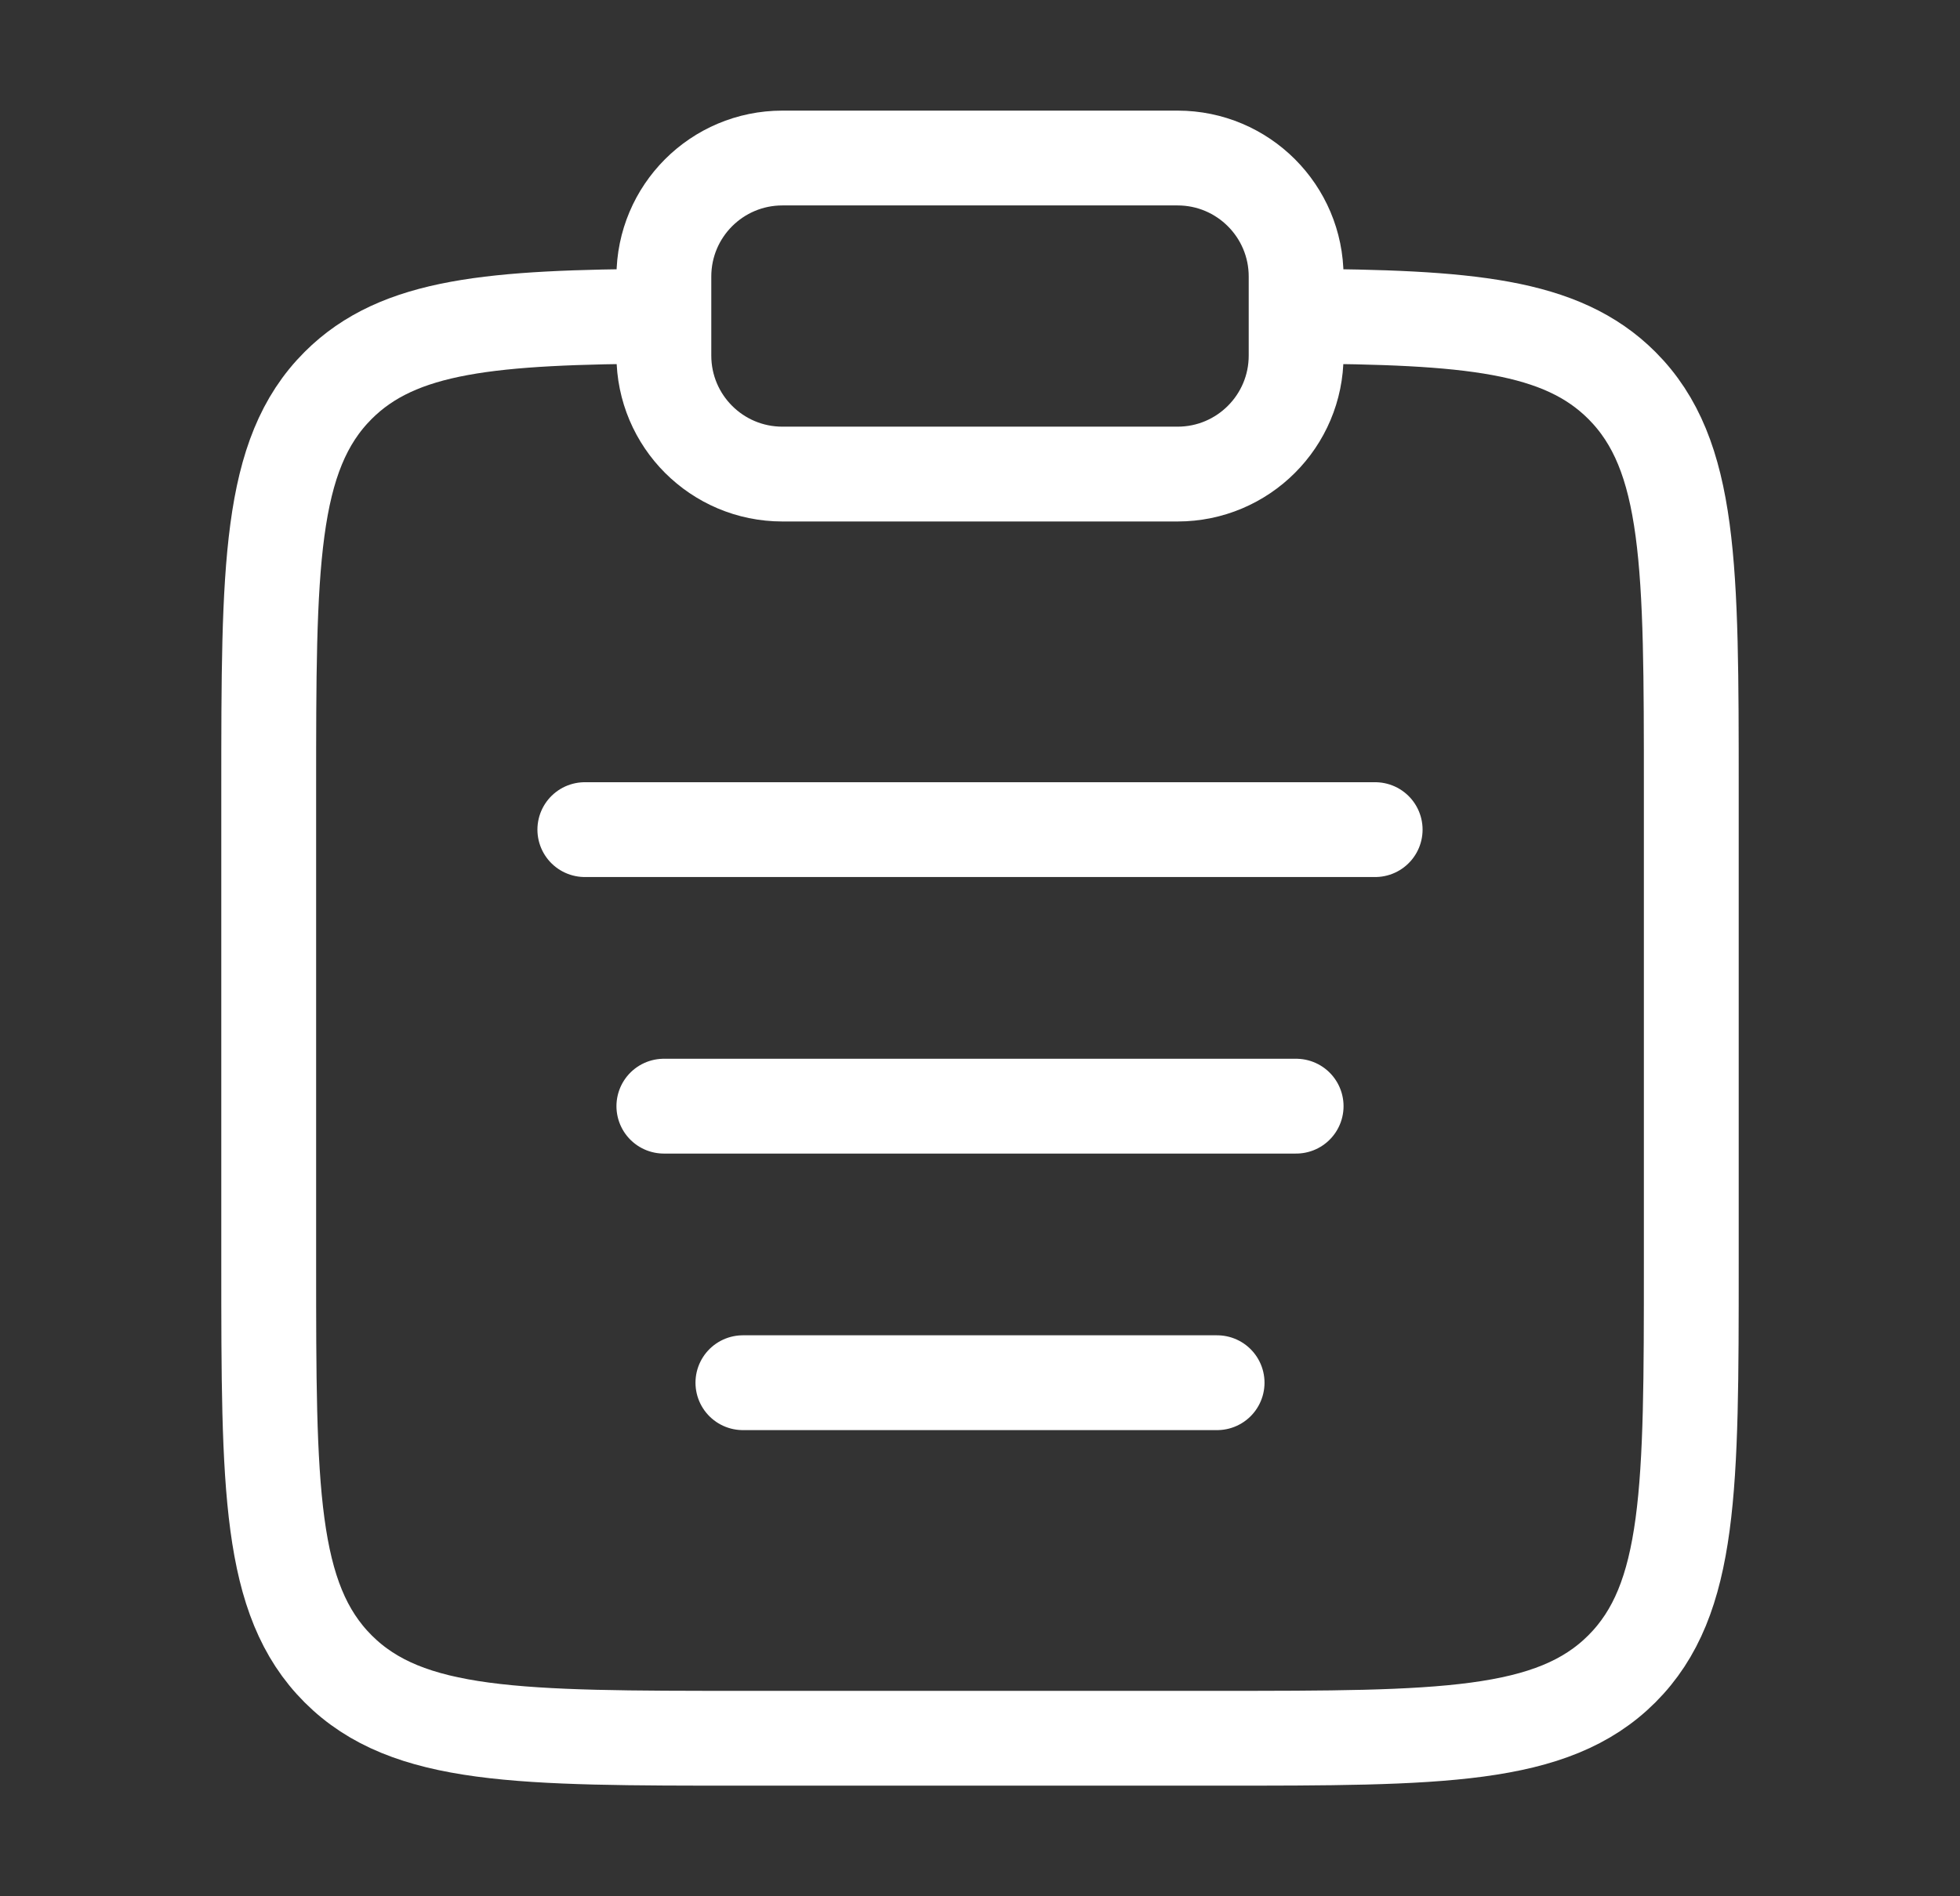
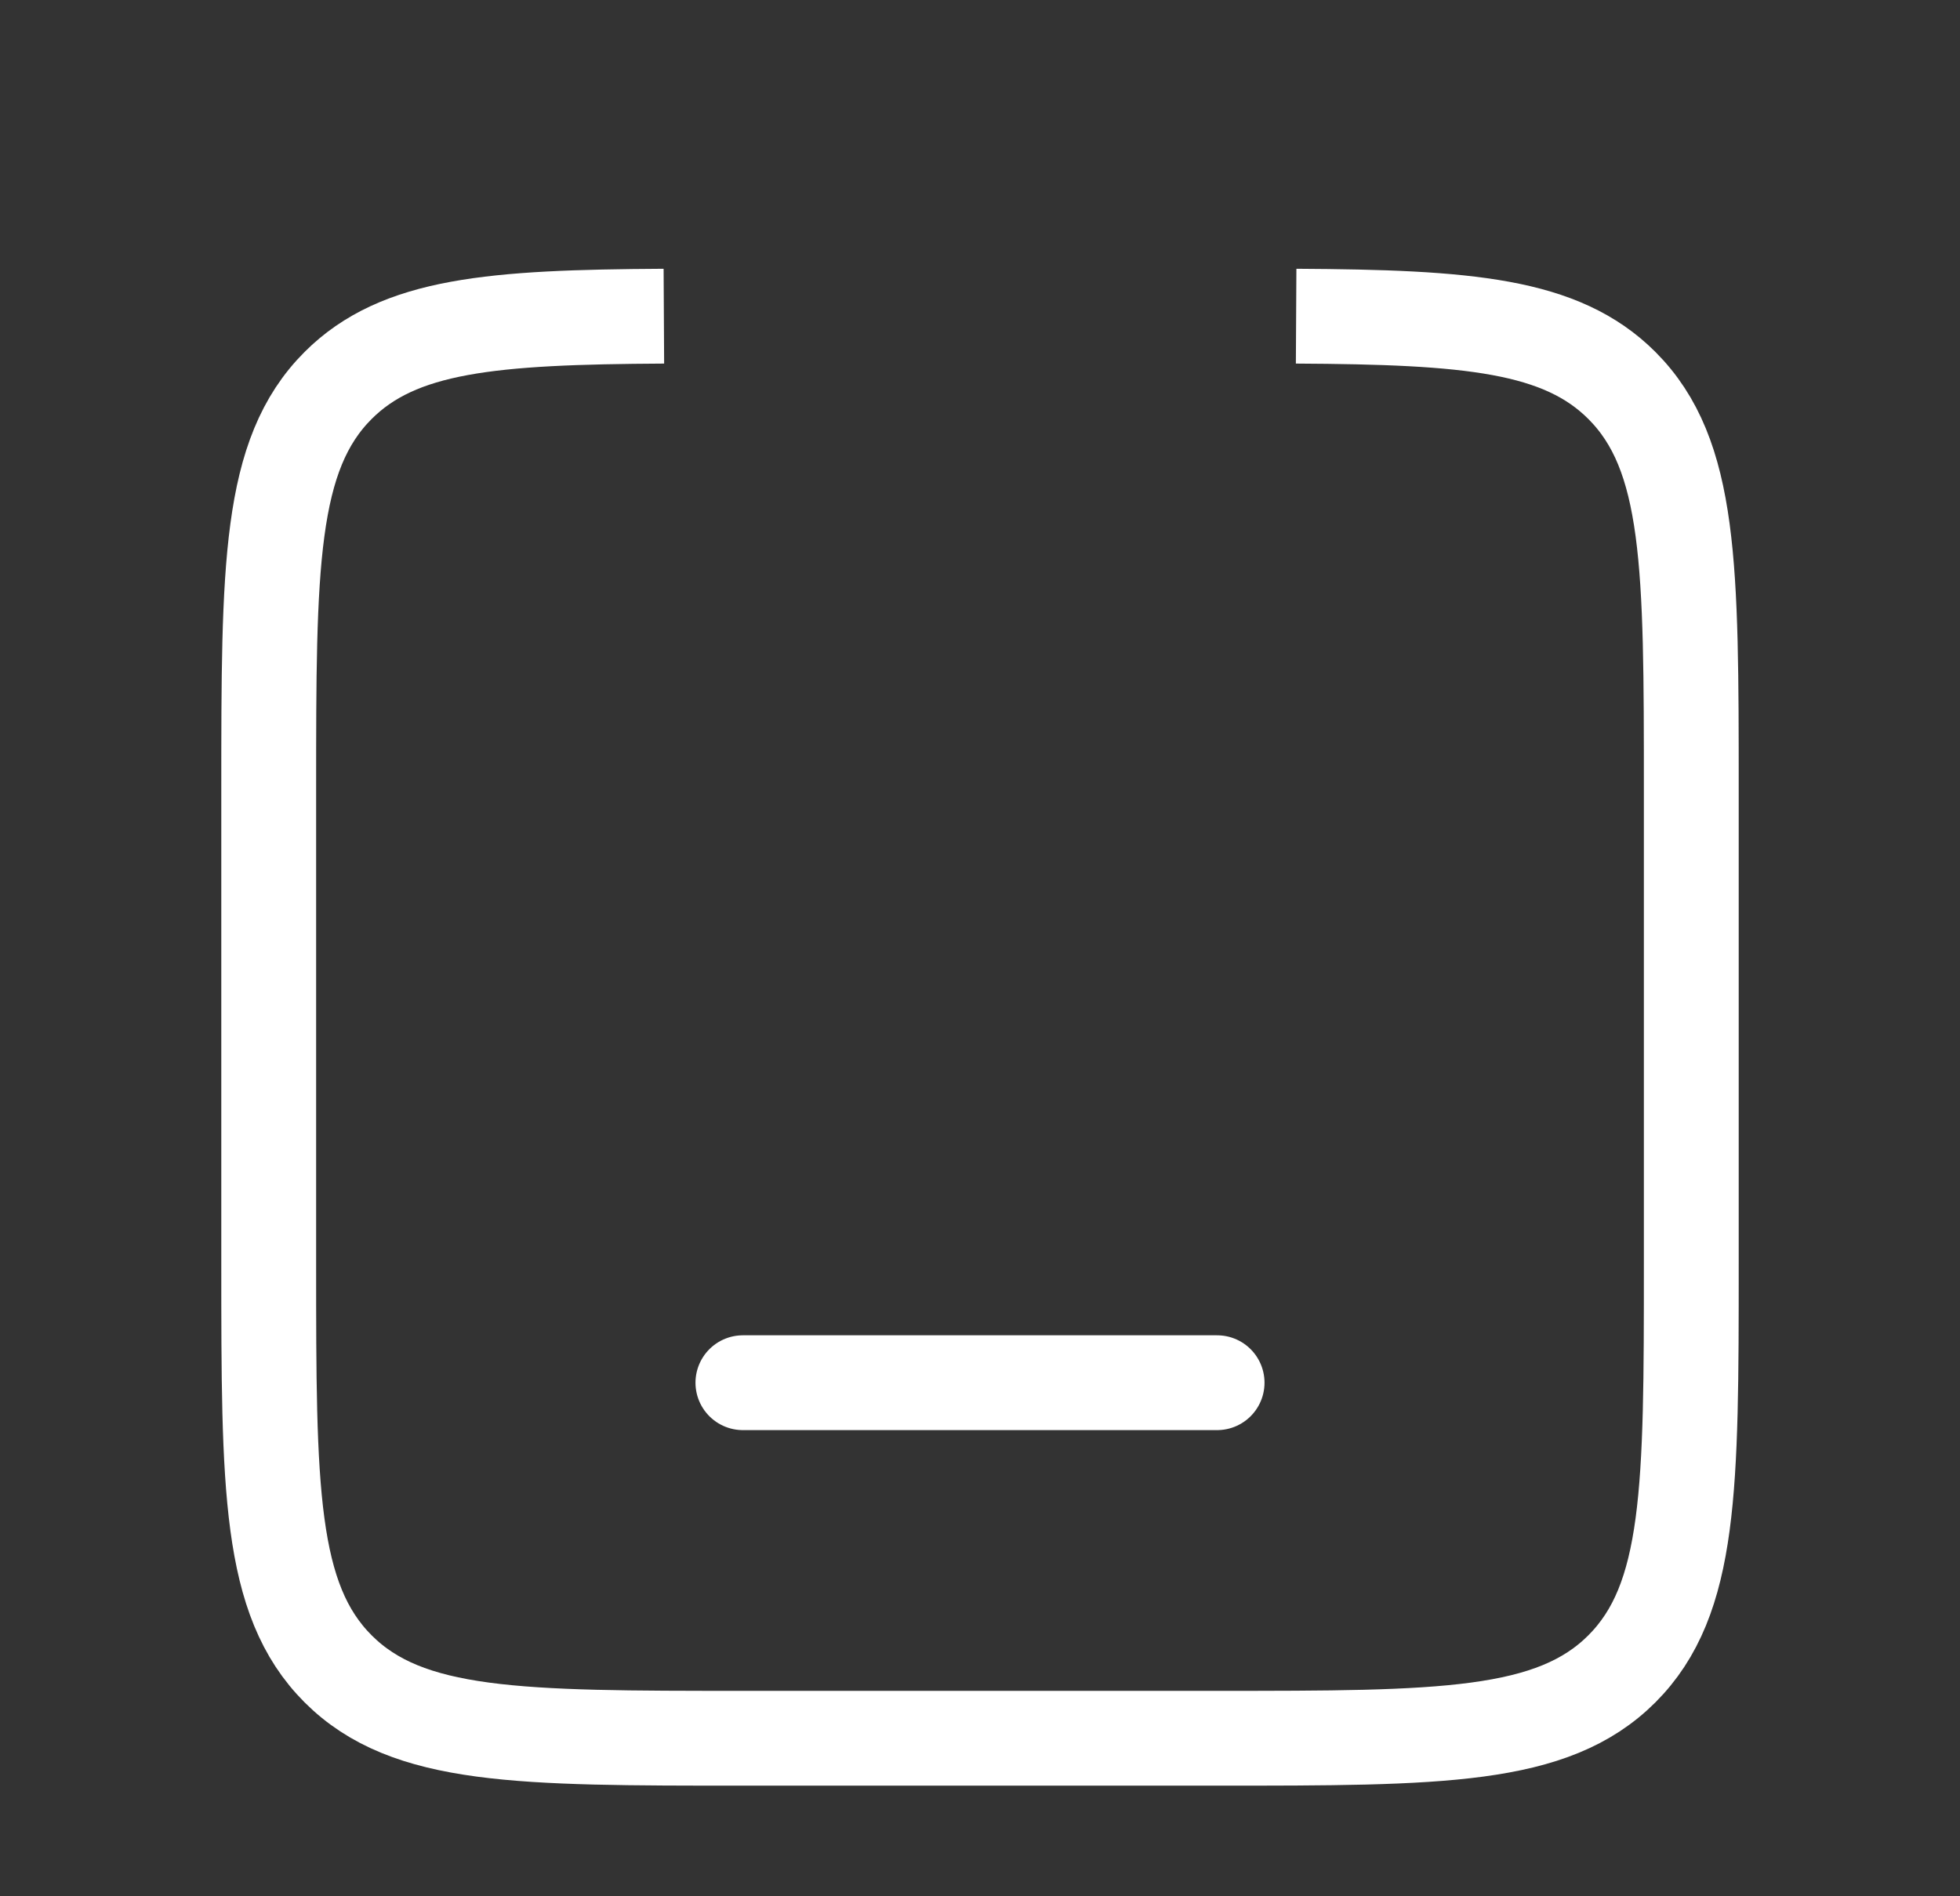
<svg xmlns="http://www.w3.org/2000/svg" width="31" height="30" viewBox="0 0 31 30" fill="none">
  <rect x="0" y="0" width="31" height="30" fill="#333333" stroke="none" />
  <path d="M20.5 5.002C23.219 5.017 24.691 5.138 25.652 6.098C26.75 7.197 26.75 8.964 26.75 12.5V20C26.75 23.536 26.75 25.303 25.652 26.402C24.553 27.5 22.785 27.5 19.25 27.5H11.75C8.214 27.5 6.447 27.5 5.348 26.402C4.25 25.303 4.25 23.536 4.25 20V12.5C4.25 8.964 4.25 7.197 5.348 6.098C6.309 5.138 7.781 5.017 10.5 5.002" stroke="white" stroke-width="1.5" />
-   <path d="M10.5 17.5H20.5" stroke="white" stroke-width="1.5" stroke-linecap="round" />
-   <path d="M9.25 13.125H21.75" stroke="white" stroke-width="1.5" stroke-linecap="round" />
  <path d="M11.75 21.875H19.25" stroke="white" stroke-width="1.5" stroke-linecap="round" />
-   <path d="M10.5 4.375C10.5 3.339 11.339 2.5 12.375 2.5H18.625C19.66 2.5 20.5 3.339 20.5 4.375V5.625C20.5 6.661 19.66 7.5 18.625 7.5H12.375C11.339 7.5 10.5 6.661 10.5 5.625V4.375Z" stroke="white" stroke-width="1.5" />
</svg>